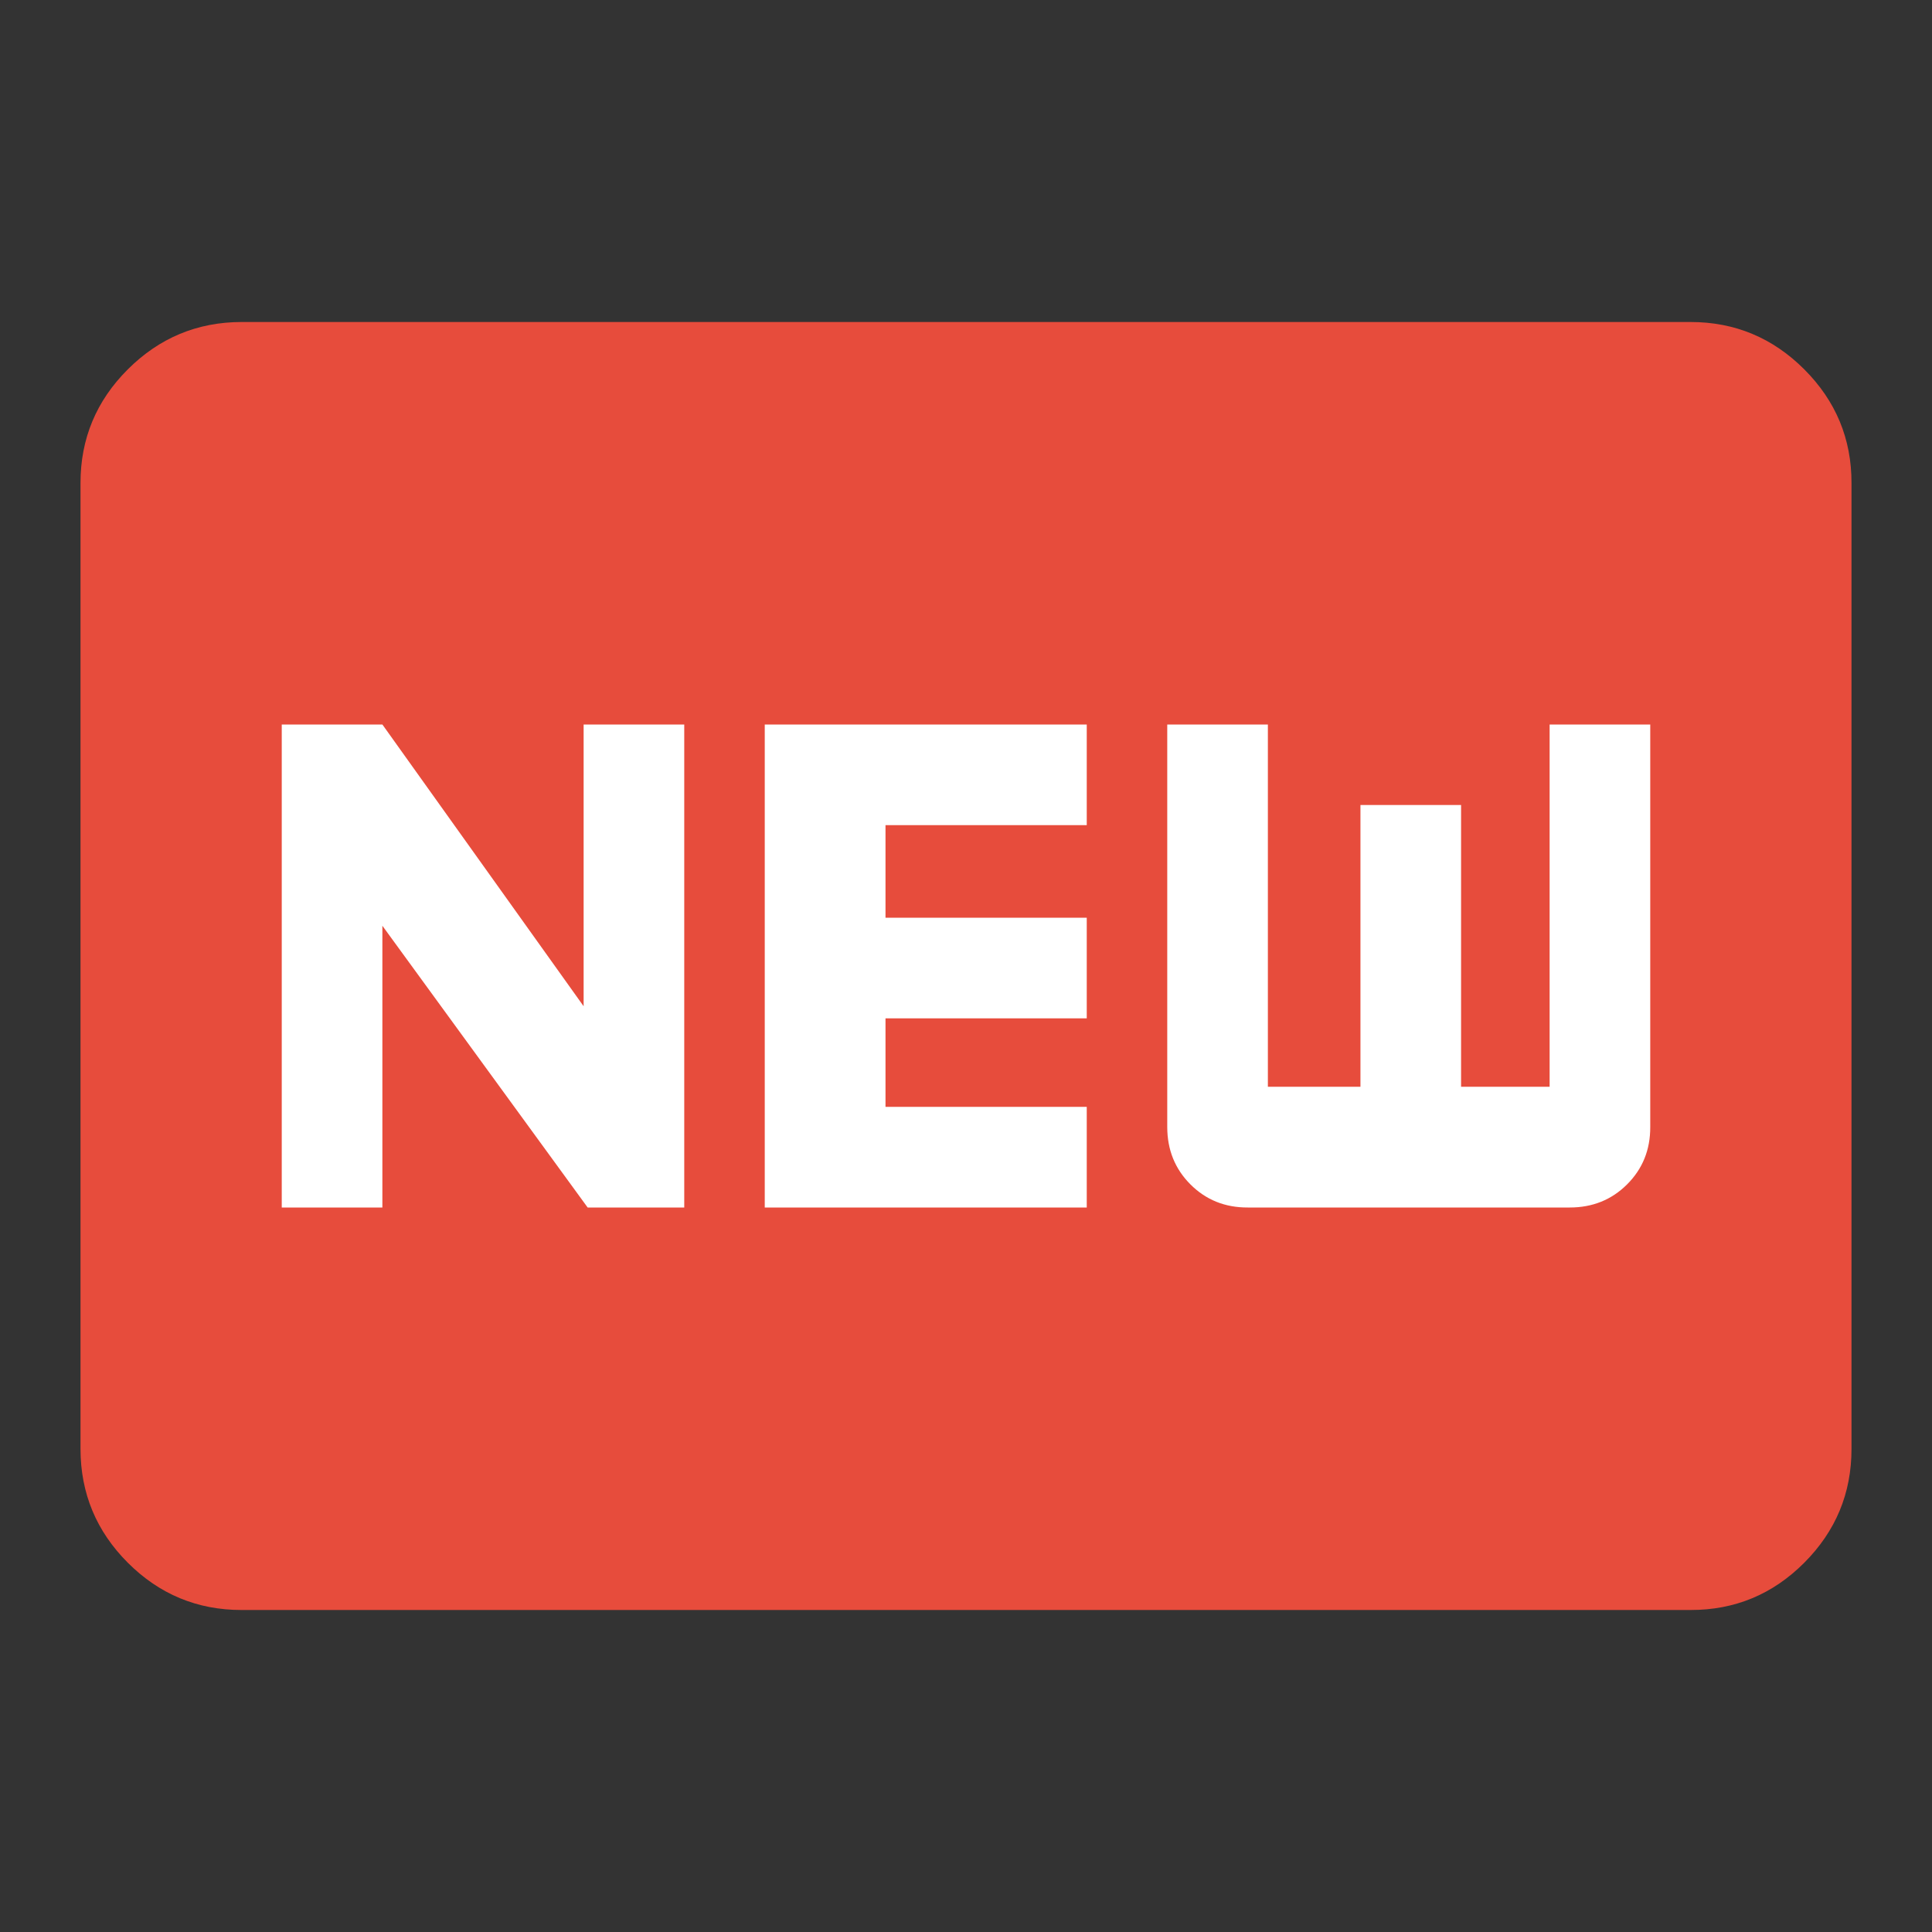
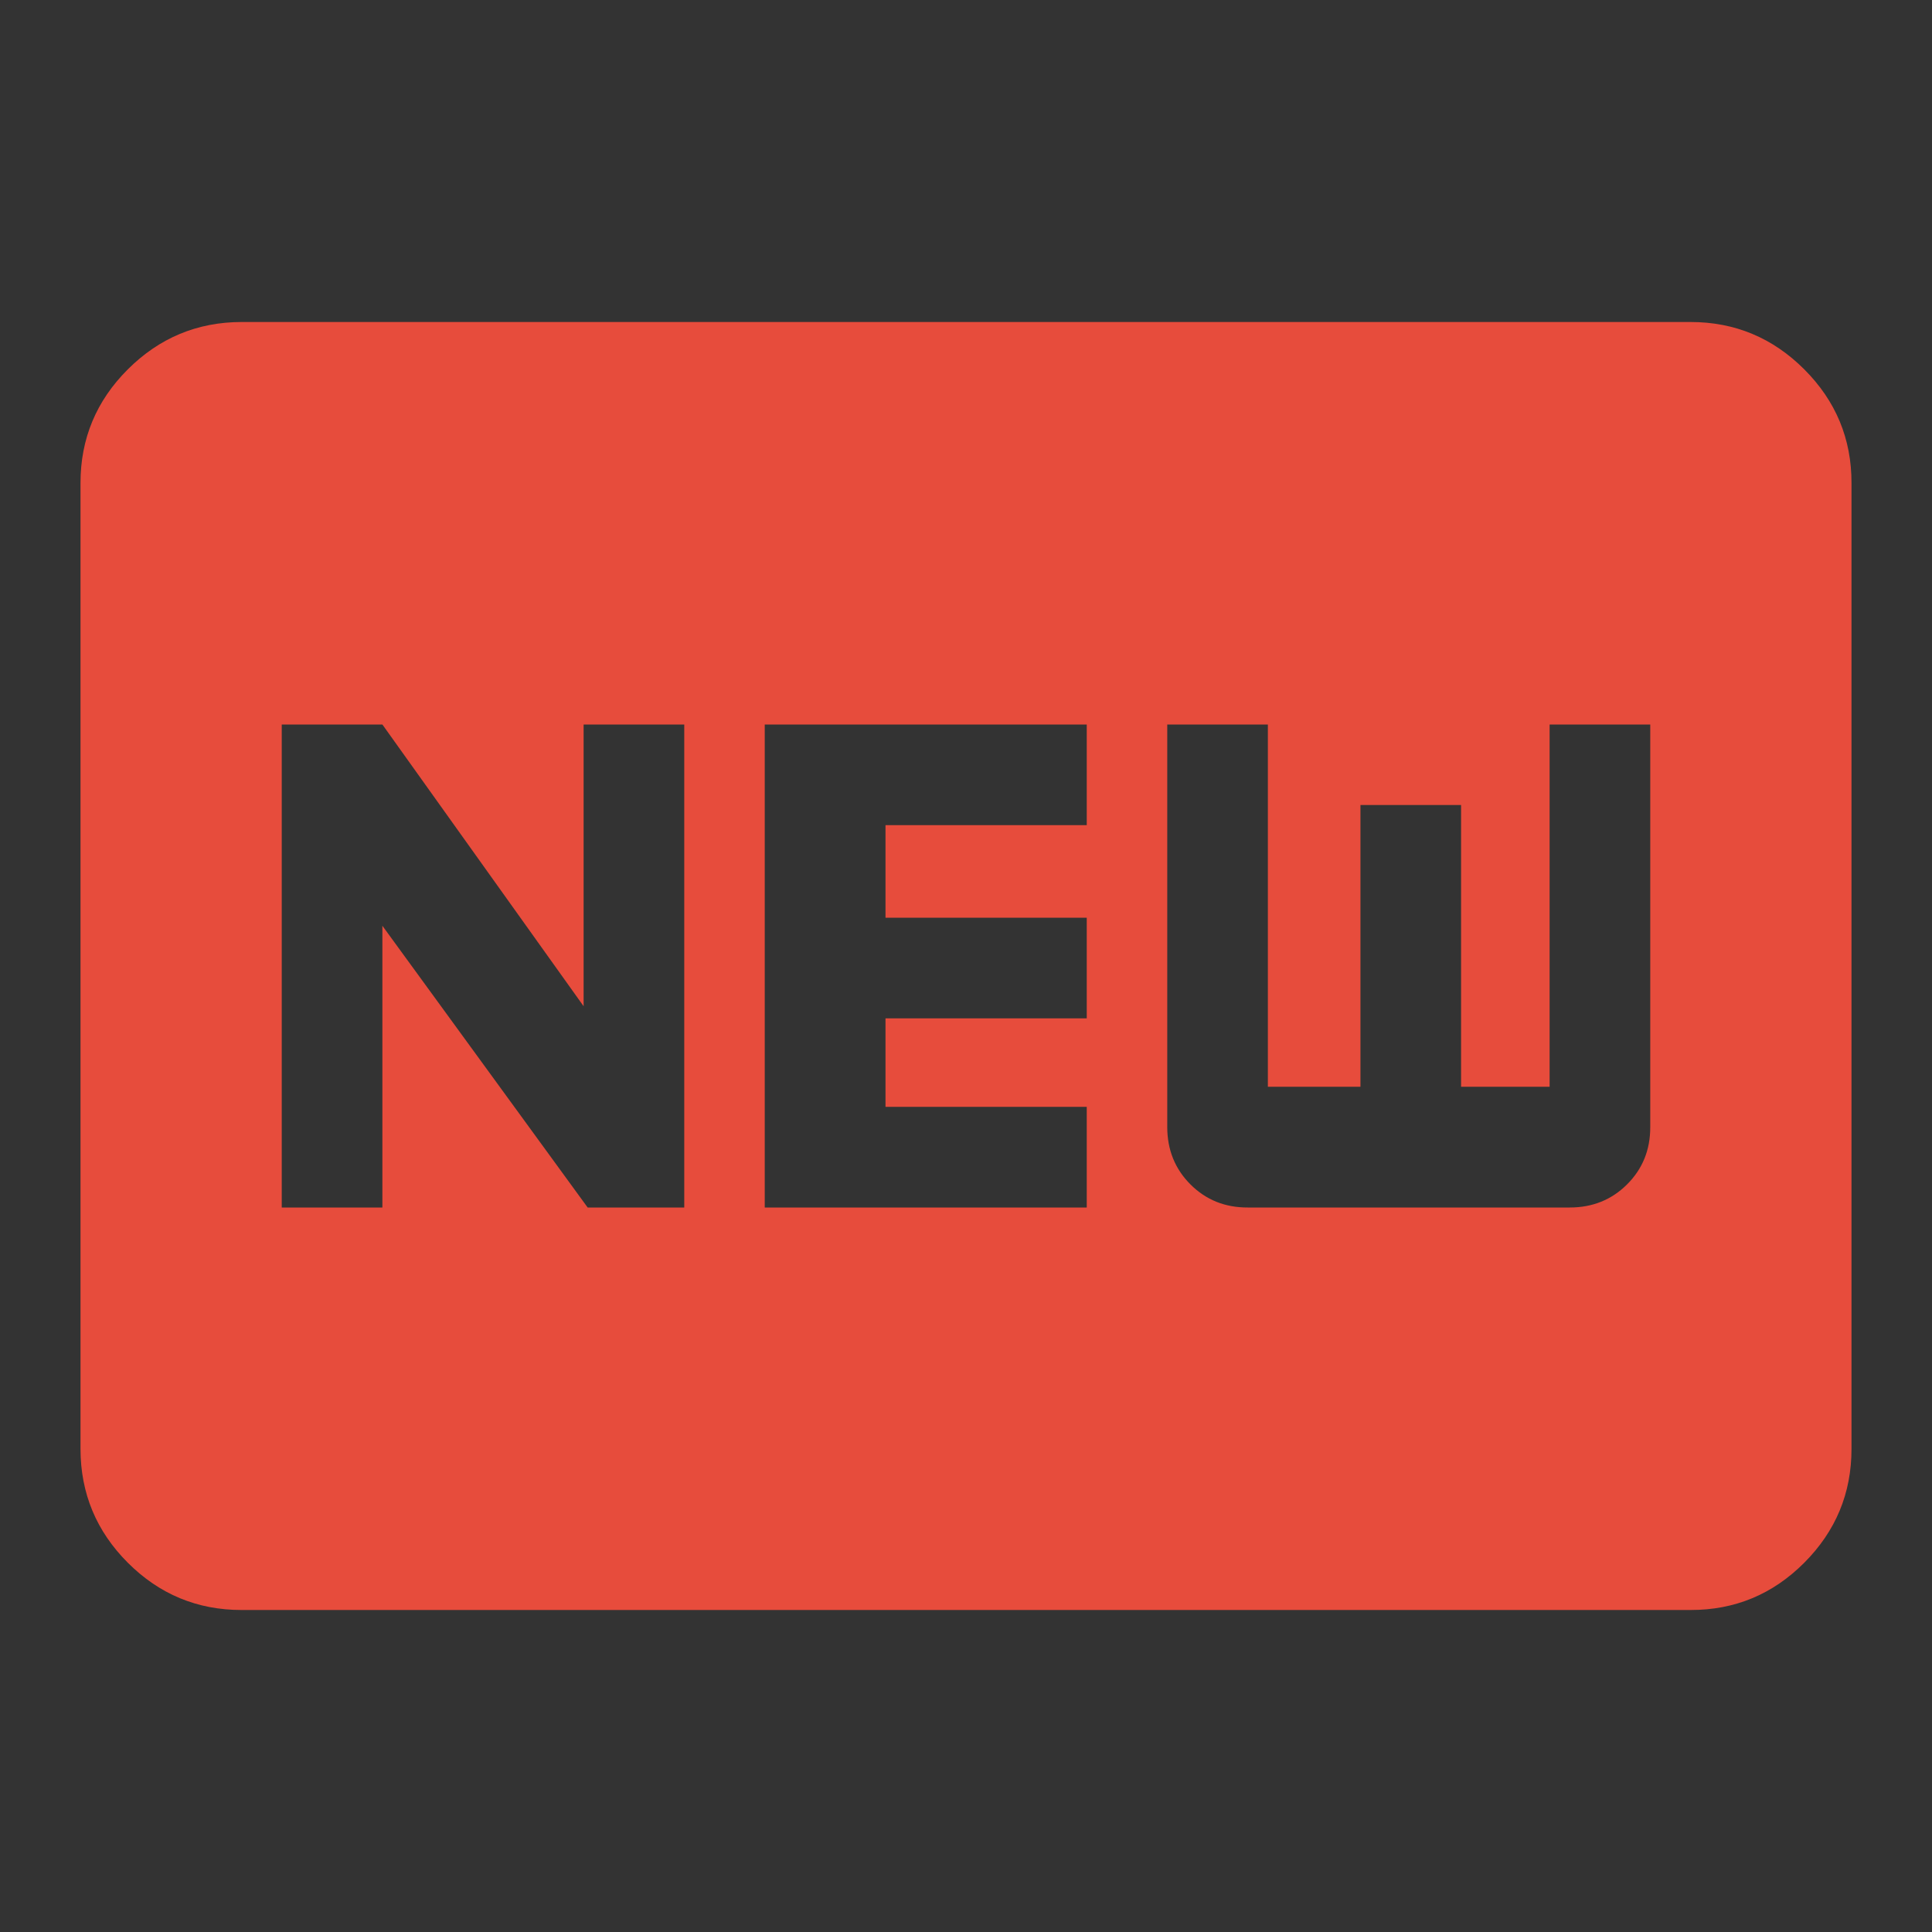
<svg xmlns="http://www.w3.org/2000/svg" width="24" height="24" viewBox="0 0 24 24" fill="none">
  <rect x="0" y="0" width="24" height="24" fill="#333333" stroke="none" />
-   <rect x="3" y="7" width="18" height="10" fill="white" />
  <path d="M3 20C2.45 20 1.979 19.804 1.588 19.413C1.197 19.022 1.001 18.551 1 18V6C1 5.45 1.196 4.979 1.588 4.588C1.98 4.197 2.451 4.001 3 4H21C21.55 4 22.021 4.196 22.413 4.588C22.805 4.98 23.001 5.451 23 6V18C23 18.55 22.804 19.021 22.413 19.413C22.022 19.805 21.551 20.001 21 20H3ZM3.5 15H4.75V11.5L7.3 15H8.5V9H7.25V12.5L4.75 9H3.5V15ZM9.5 15H13.5V13.75H11V12.65H13.5V11.4H11V10.25H13.5V9H9.5V15ZM15.5 15H19.5C19.783 15 20.021 14.904 20.213 14.712C20.405 14.52 20.501 14.283 20.5 14V9H19.25V13.5H18.15V10H16.9V13.5H15.75V9H14.5V14C14.5 14.283 14.596 14.521 14.788 14.713C14.98 14.905 15.217 15.001 15.5 15Z" fill="#E74C3C" />
</svg>